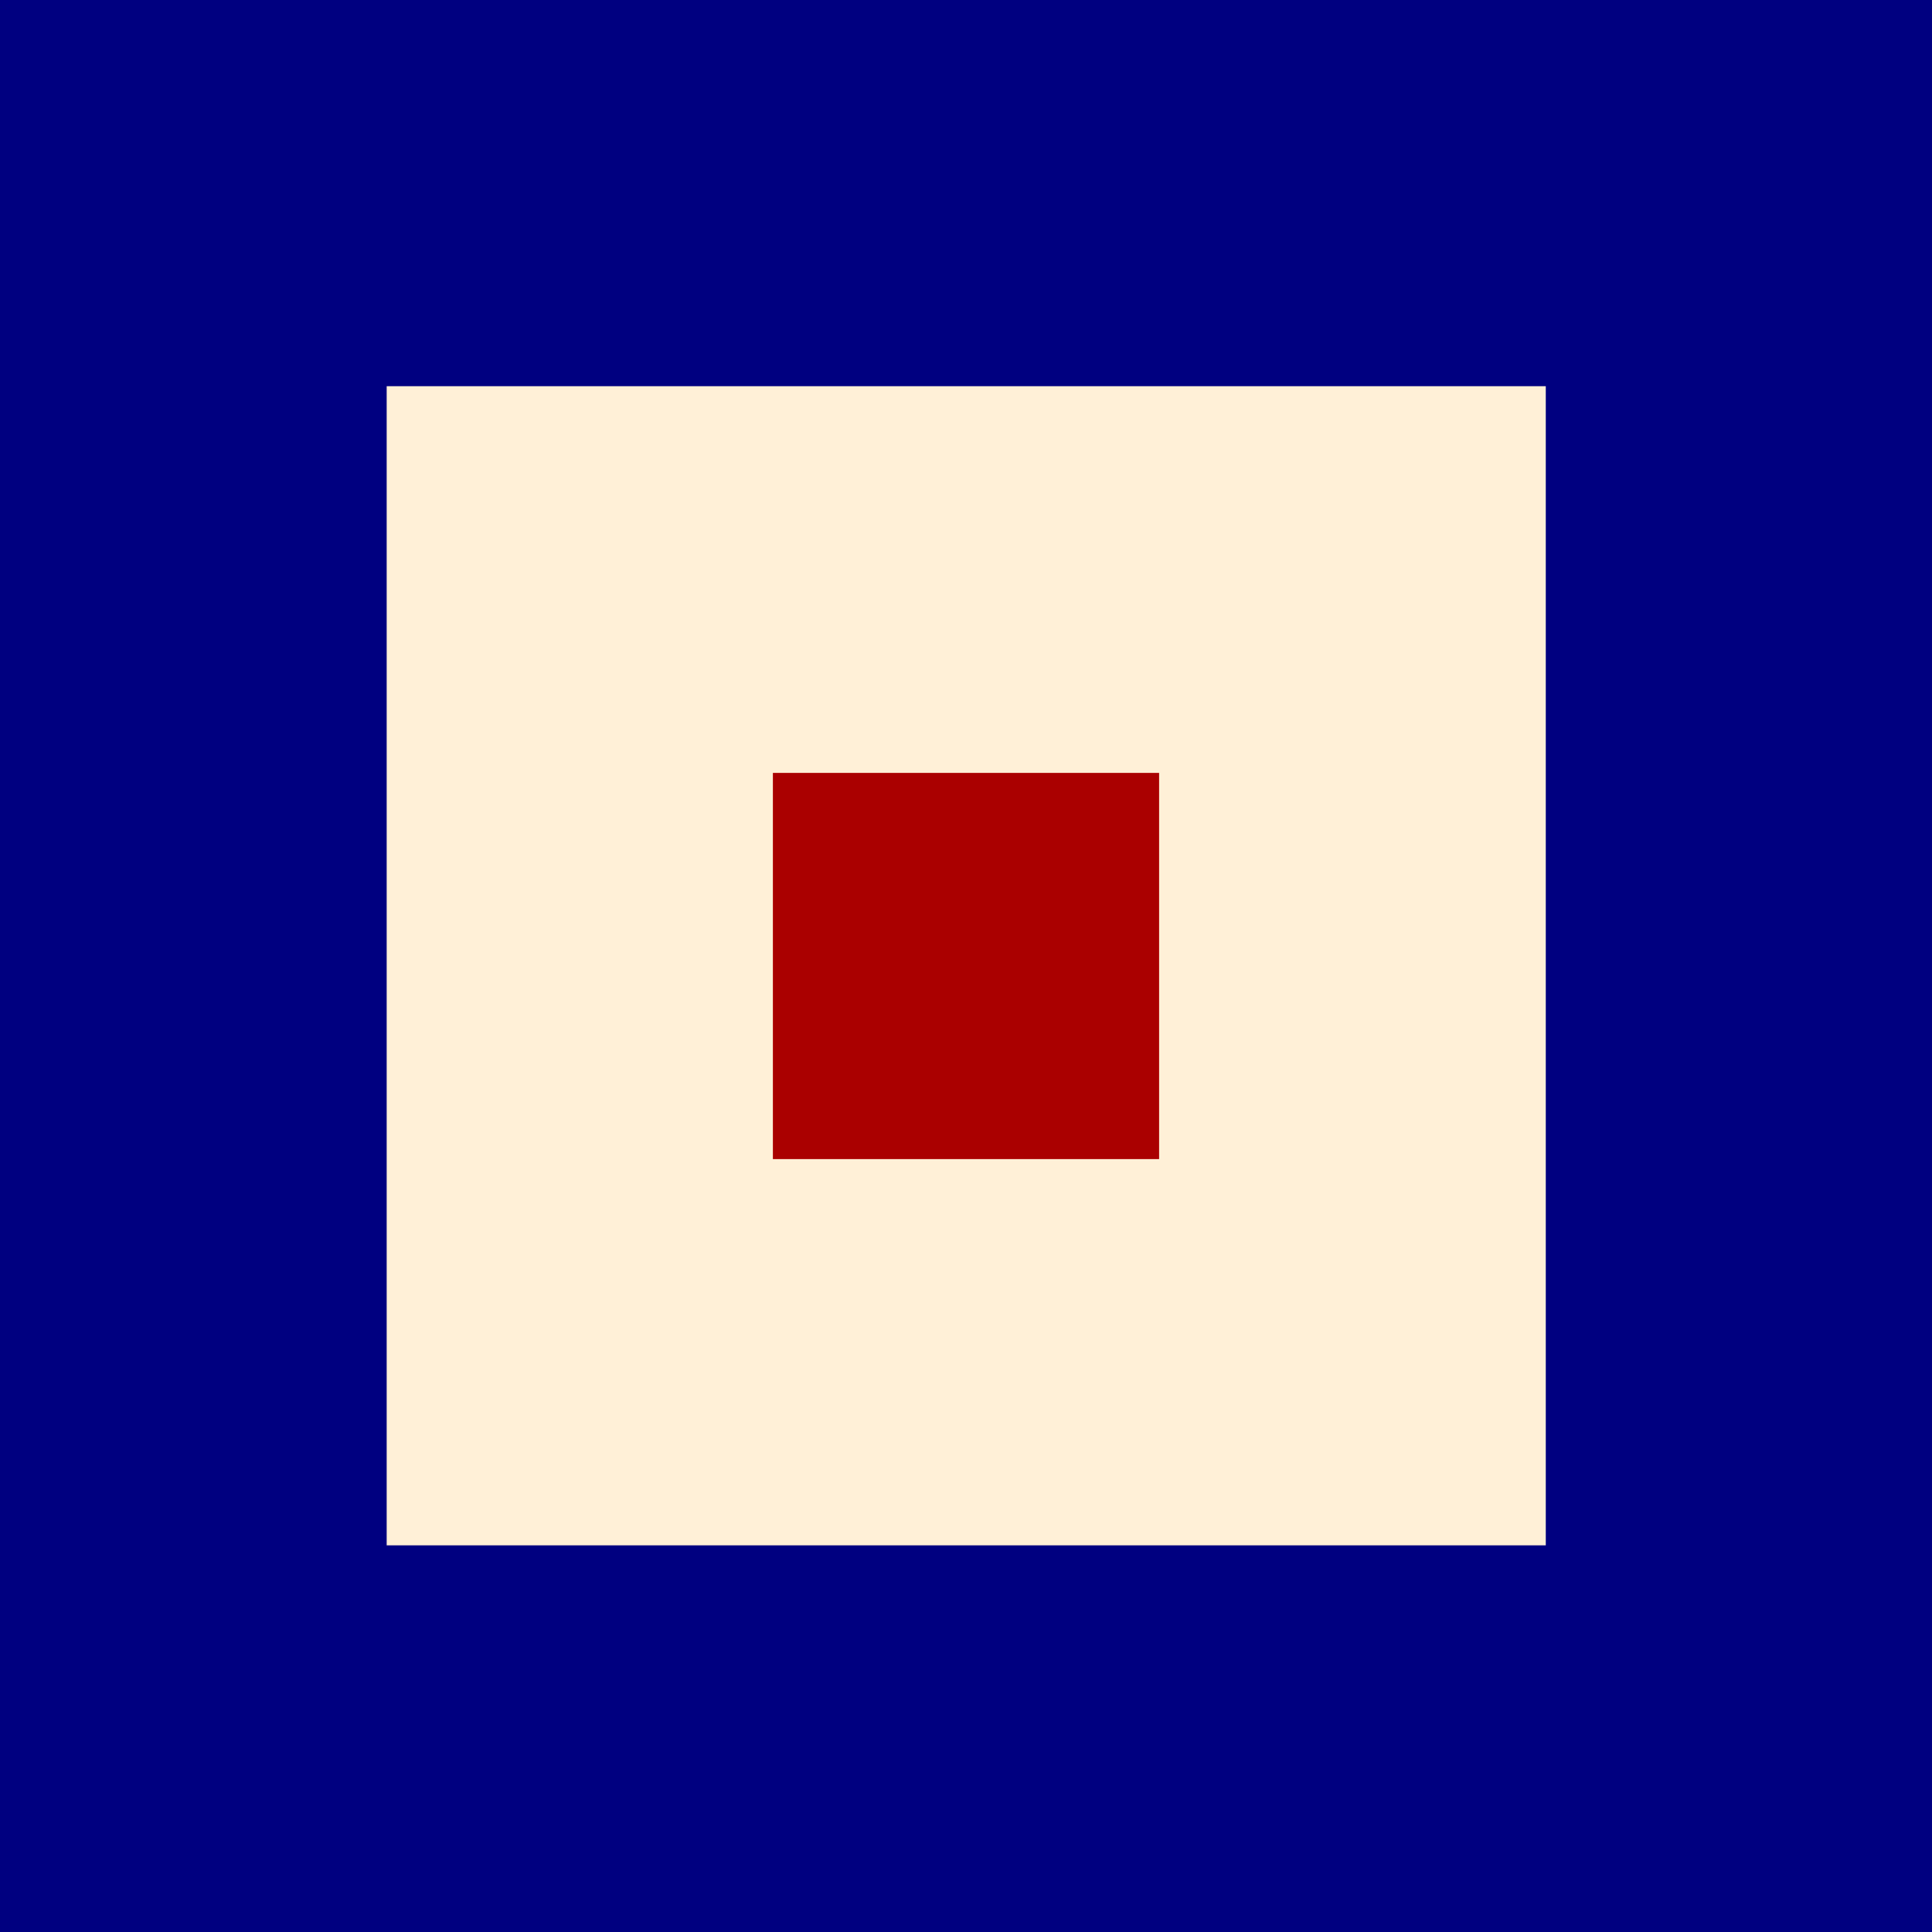
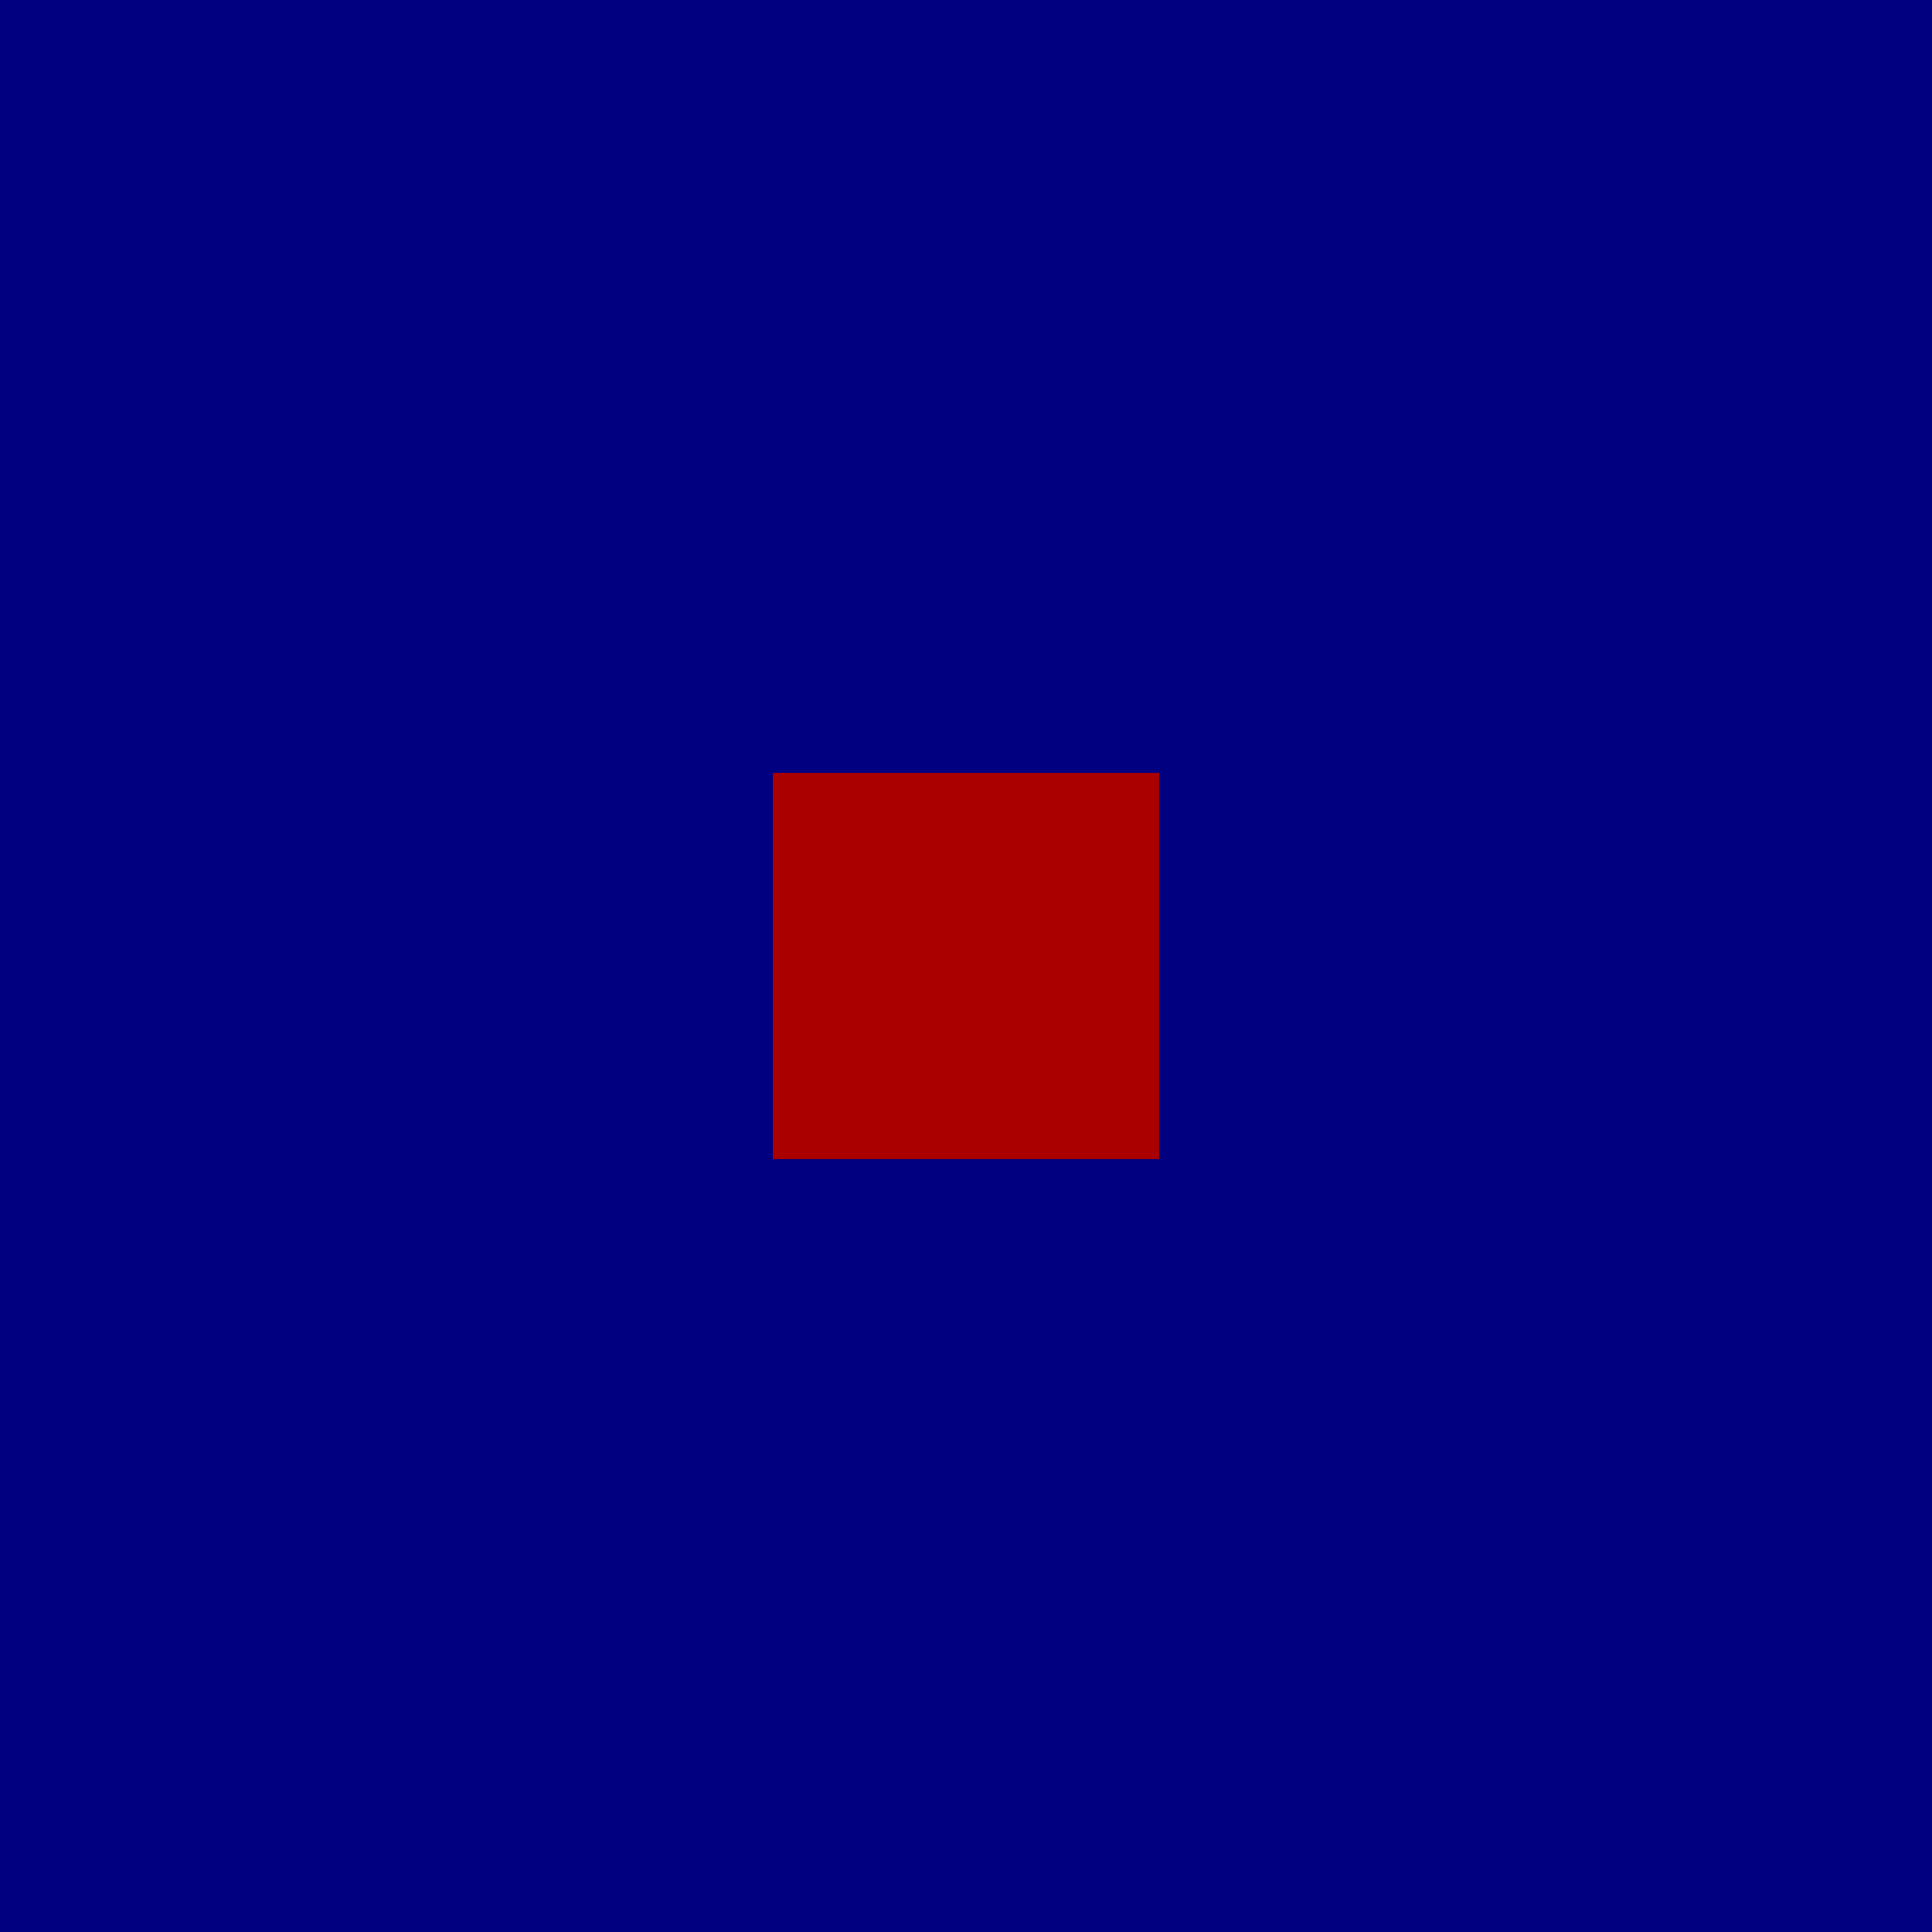
<svg xmlns="http://www.w3.org/2000/svg" width="720" height="720" viewBox="0 0 720 720" fill="none">
  <path d="M720 0H0v720h720V0z" fill="navy" />
-   <path d="M576.068 143.932H144.102V575.9h431.966V143.93z" fill="#FFF0D7" />
  <path d="M431.967 288.03H288.034v143.933h143.933V288.03z" fill="#A00" />
</svg>